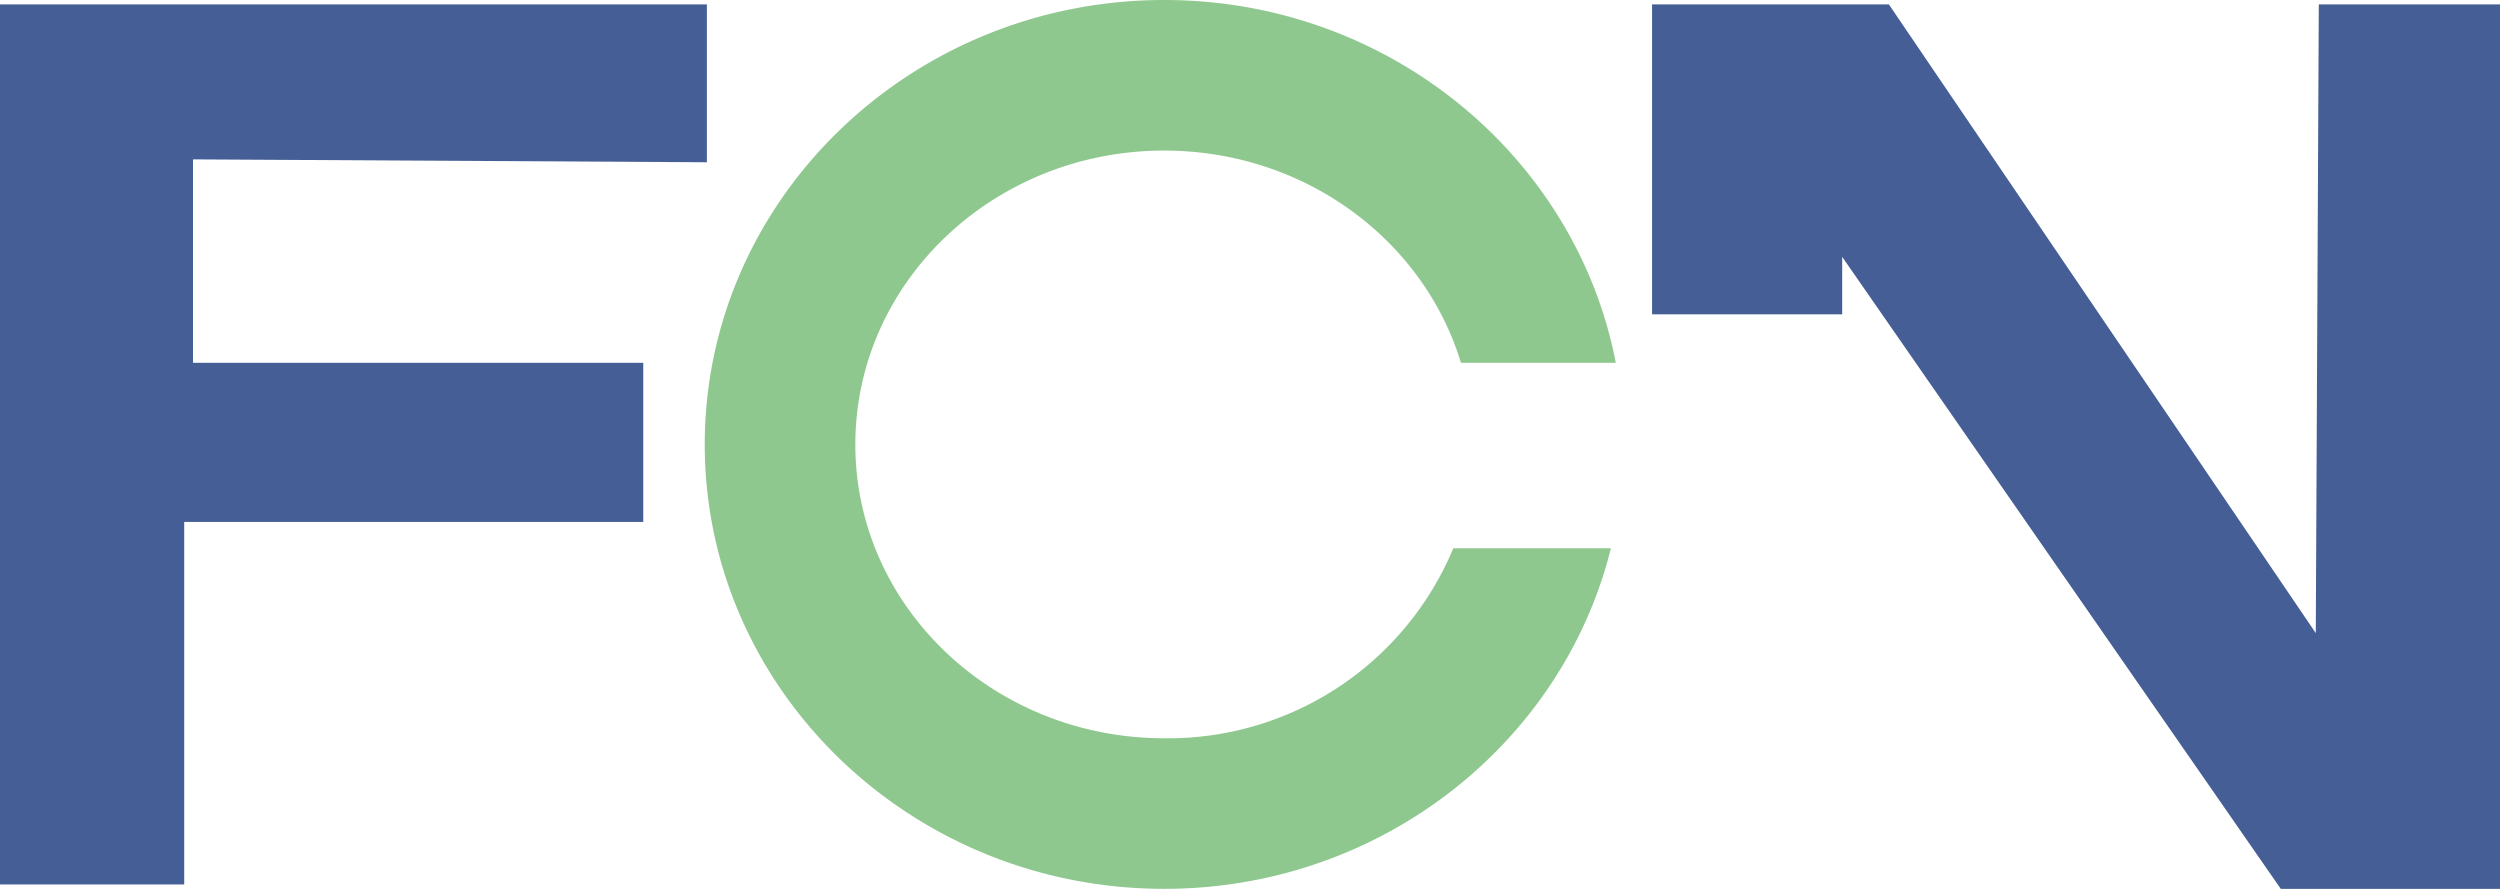
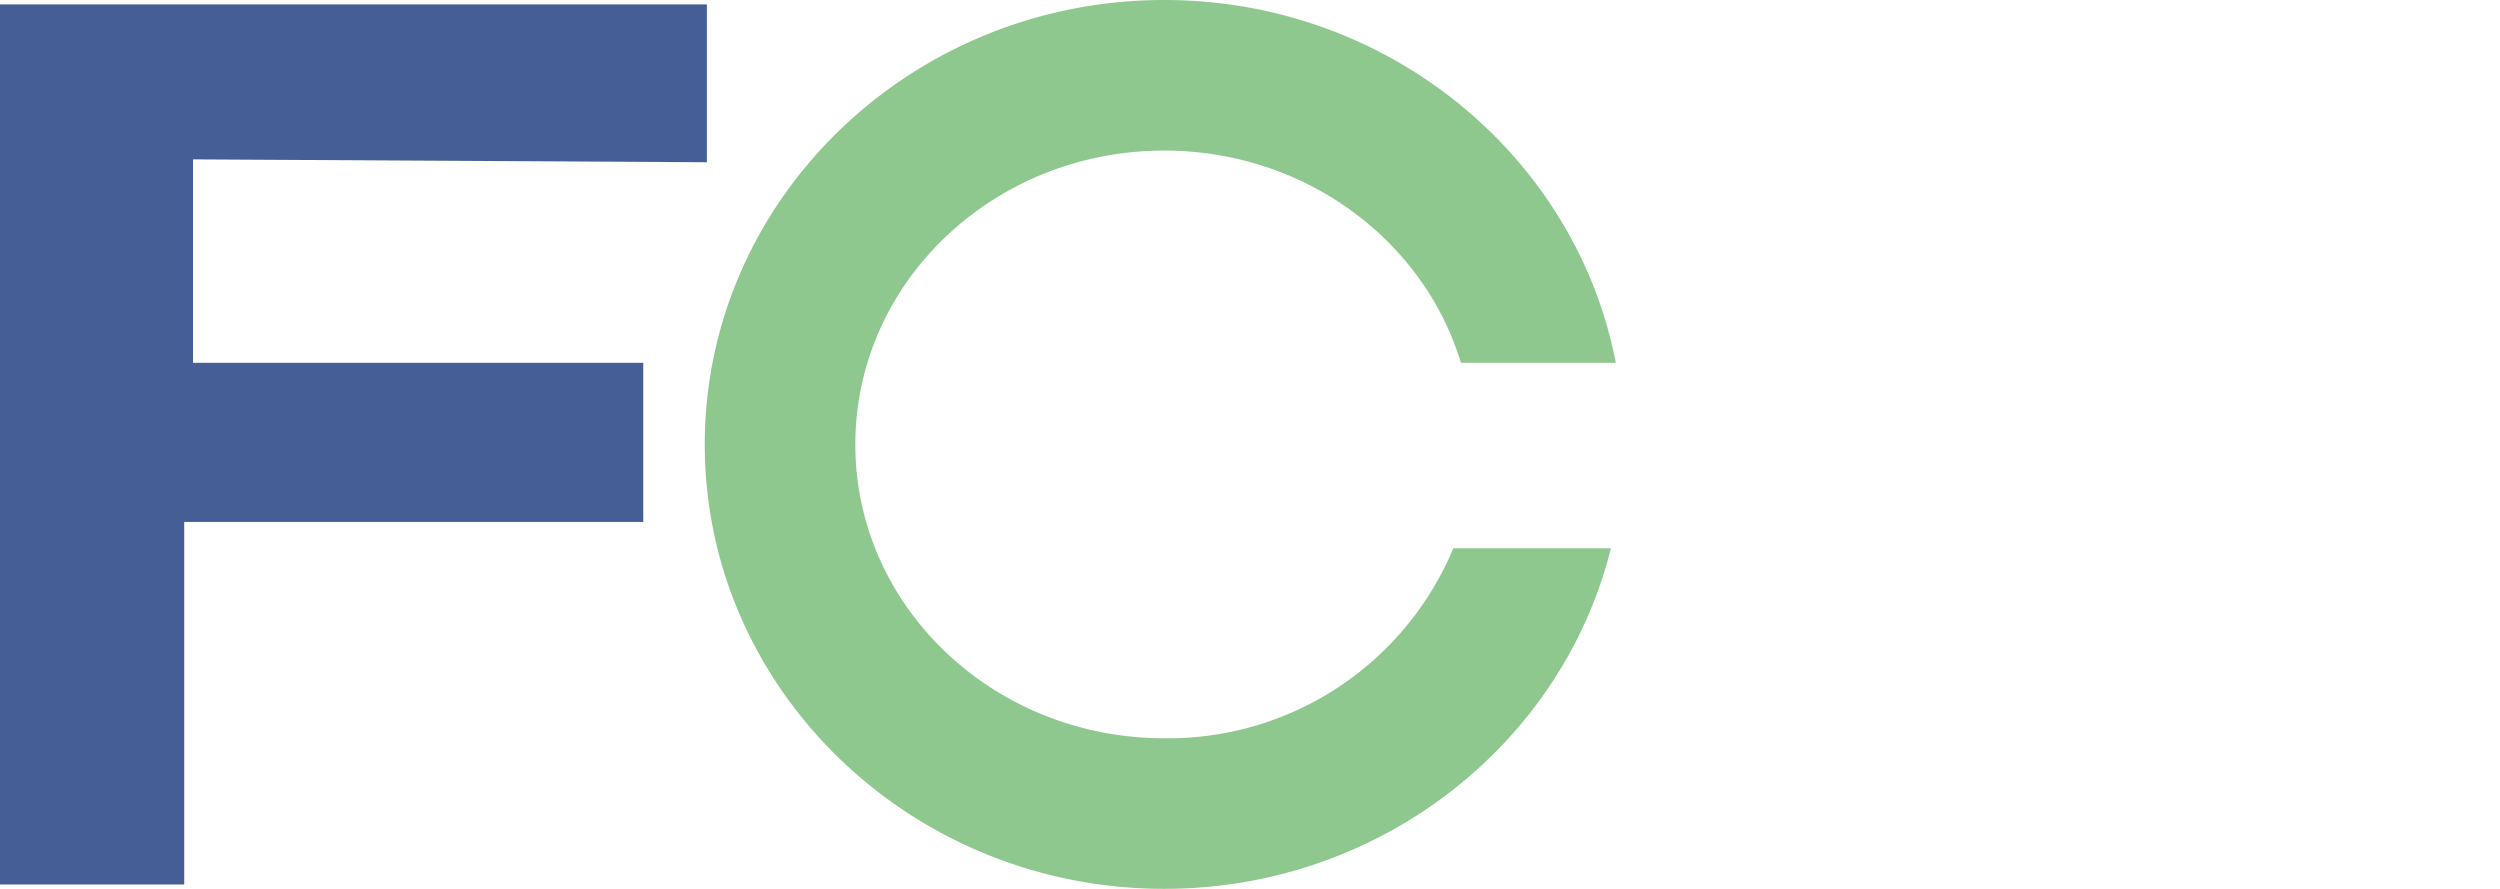
<svg xmlns="http://www.w3.org/2000/svg" viewBox="0 0 199.22 70.83">
  <defs>
    <style>.cls-1{fill:#455e95;}.cls-2{fill:#8ec88f;}</style>
  </defs>
  <title>アセット 24</title>
  <g id="レイヤー_2" data-name="レイヤー 2">
    <g id="コンテンツ">
      <polygon class="cls-1" points="0 0.35 0 70.48 14.68 70.48 14.68 41.59 51.26 41.59 51.26 28.91 15.38 28.91 15.38 12.7 56.33 12.93 56.33 0.35 0 0.35" />
      <path class="cls-2" d="M92.77,58.83c-13.59,0-24.61-10.48-24.61-23.41S79.18,12,92.77,12c11.23,0,20.69,7.15,23.65,16.91h12.34C125.59,12.48,110.67,0,92.77,0,72.58,0,56.16,15.89,56.16,35.42S72.58,70.83,92.77,70.83c17.25,0,31.74-11.59,35.6-27.14H115.81A24.61,24.61,0,0,1,92.77,58.83Z" />
-       <polygon class="cls-1" points="131.65 0.35 131.65 25.05 146.8 25.05 146.8 20.47 181.75 70.83 199.22 70.83 199.22 0.35 184.78 0.35 184.54 50.45 150.52 0.35 131.65 0.35" />
    </g>
  </g>
</svg>